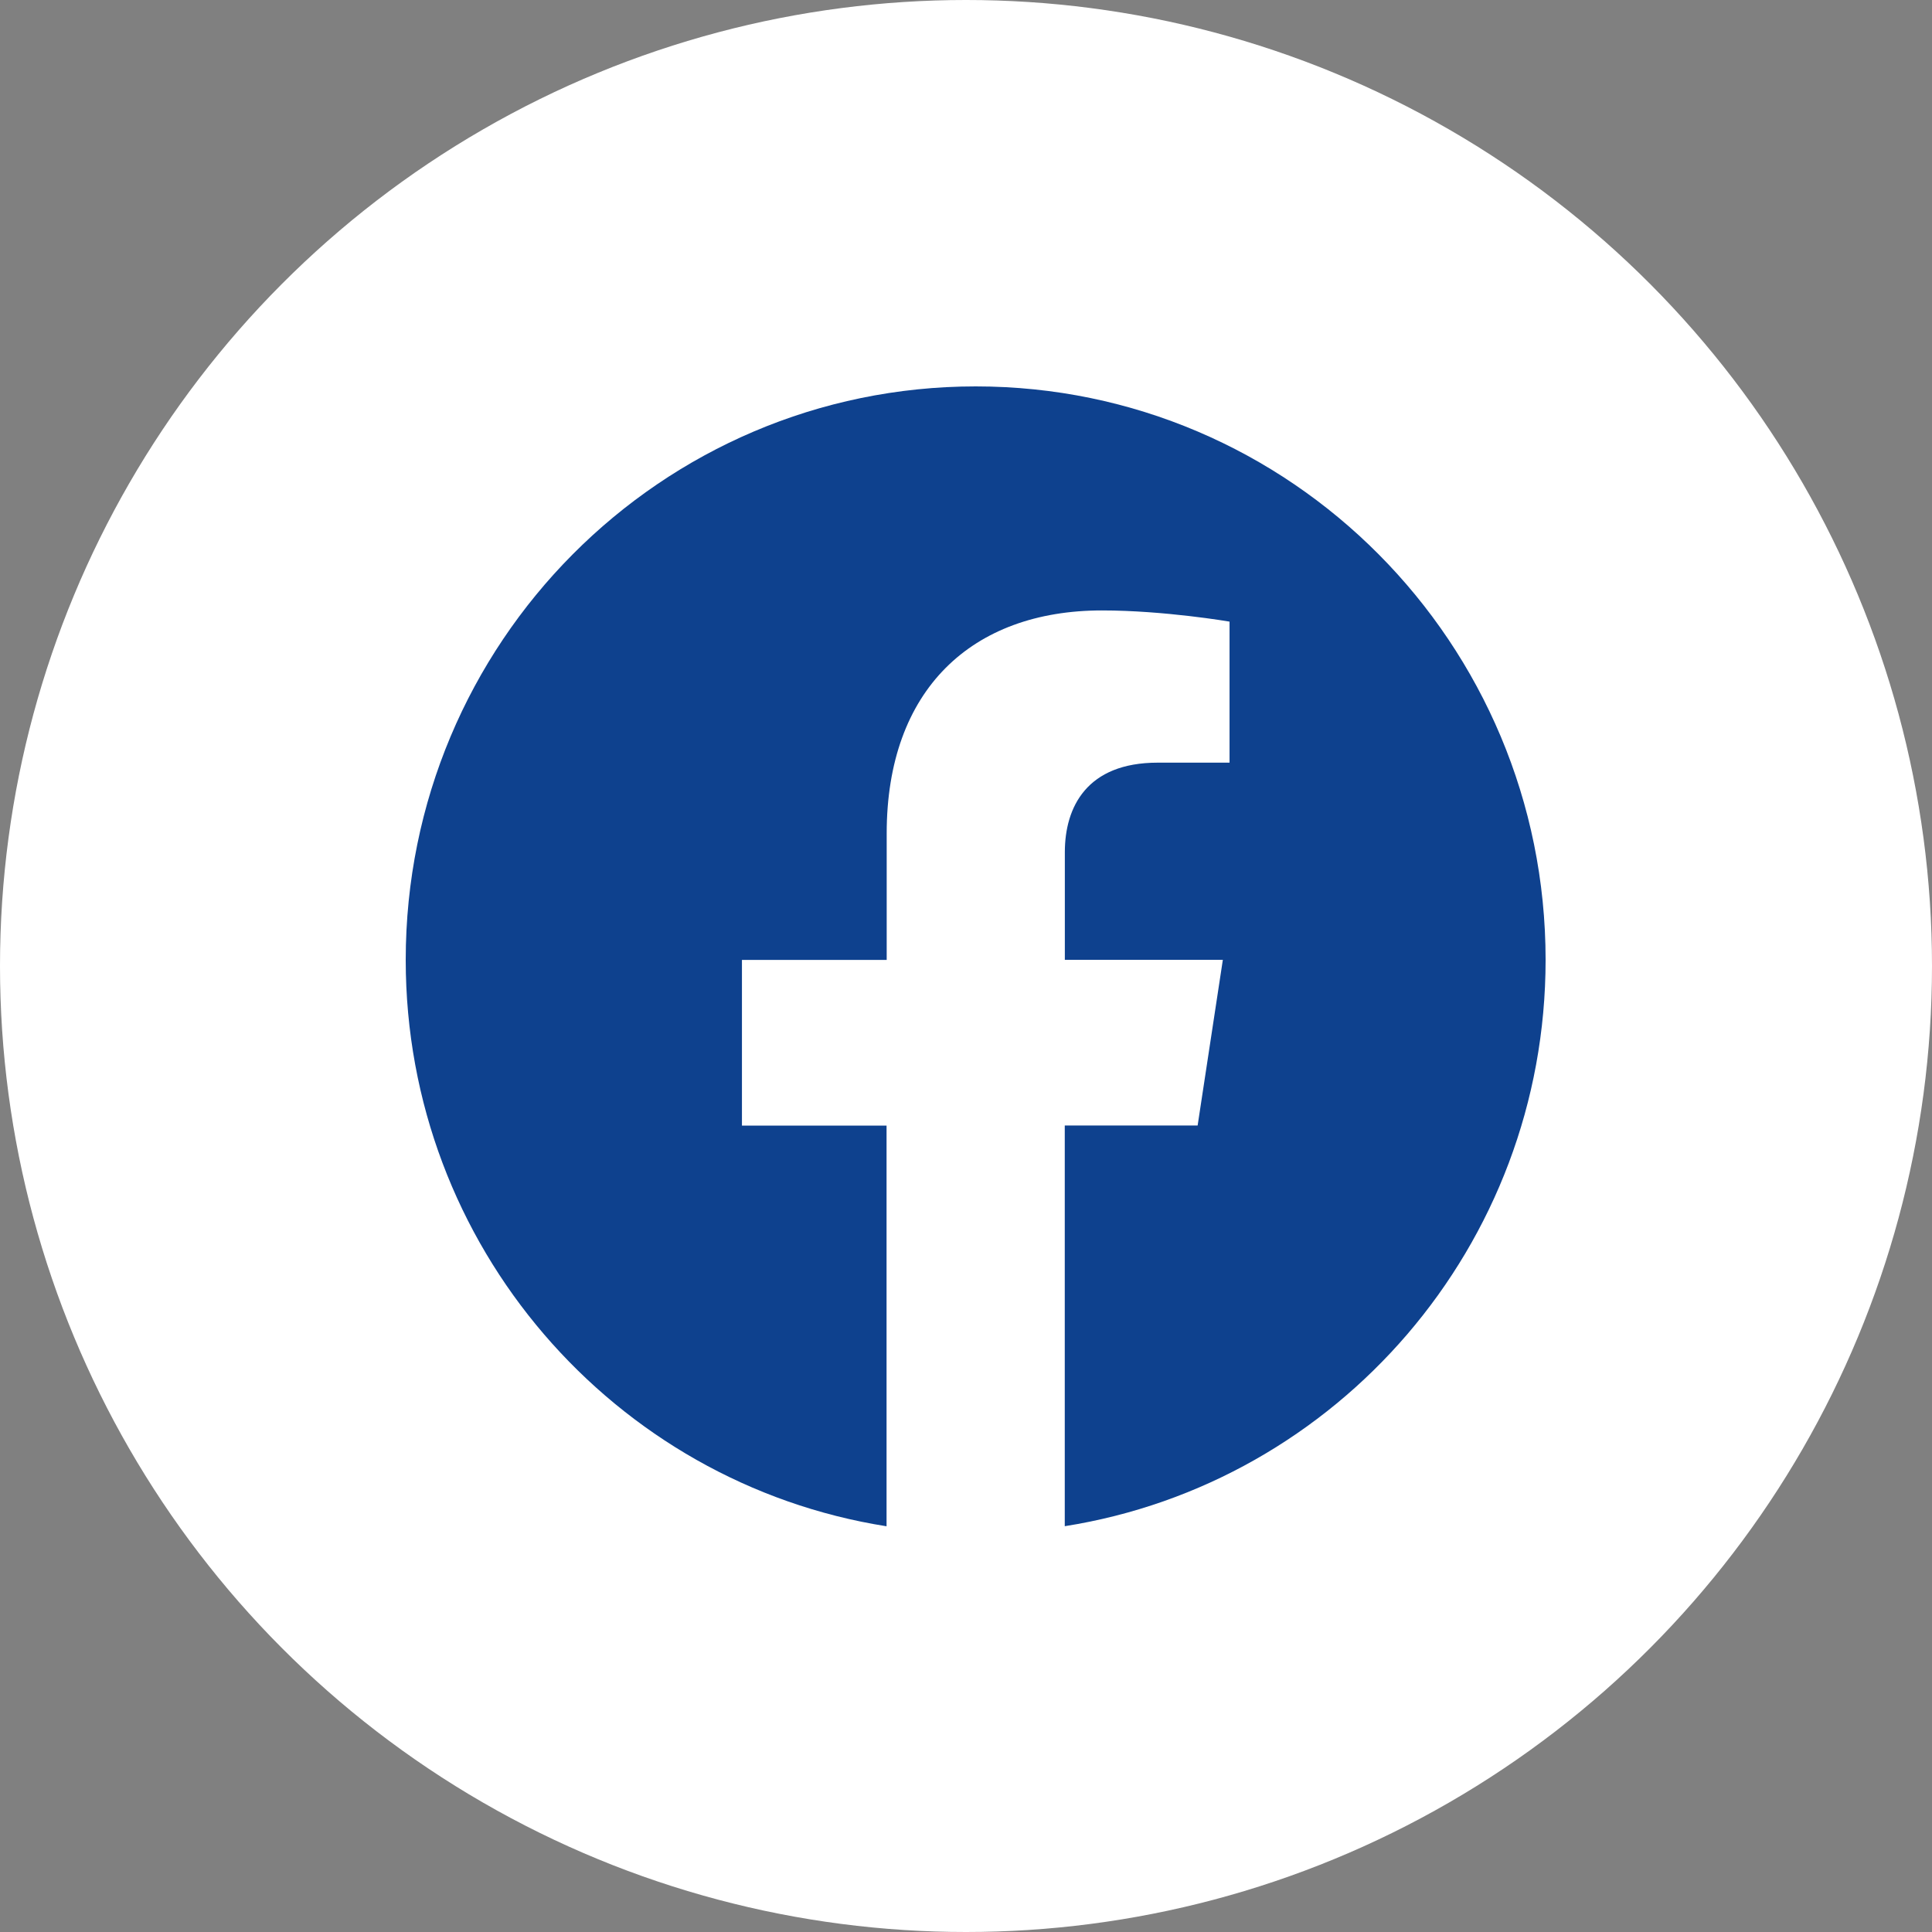
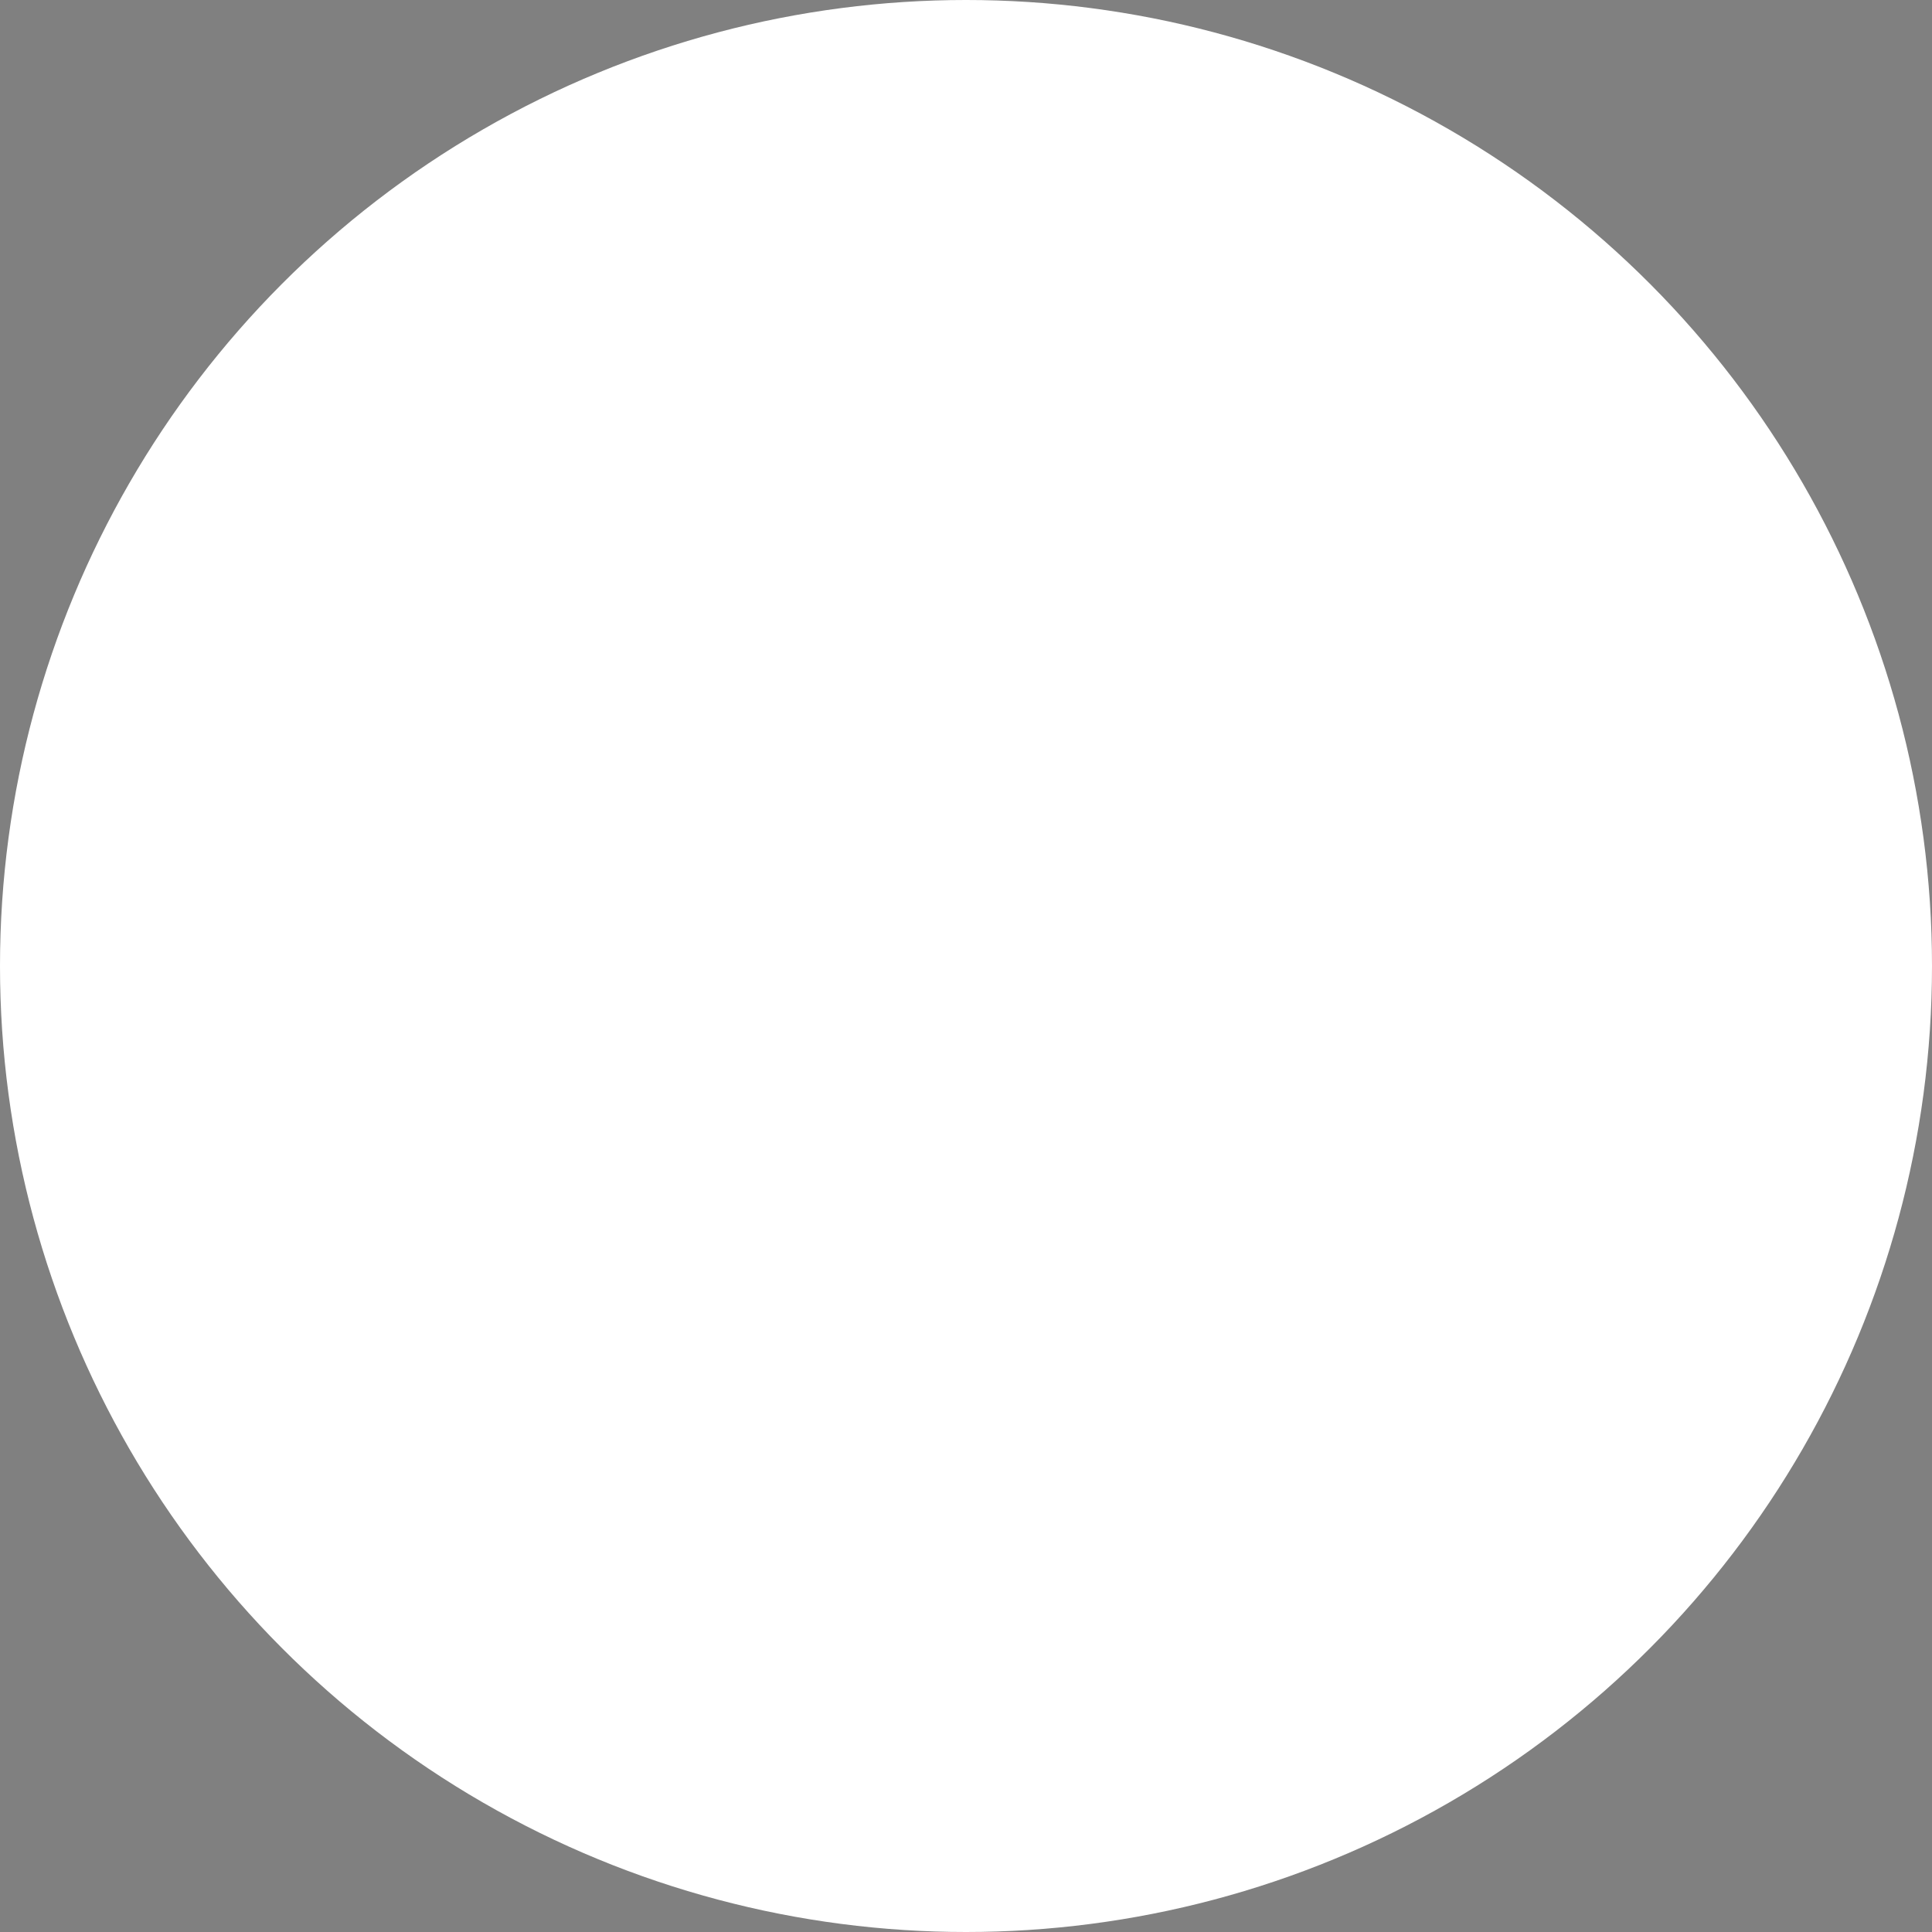
<svg xmlns="http://www.w3.org/2000/svg" width="100" height="100" viewBox="0 0 100 100" fill="none">
  <rect x="0" y="0" width="100" height="100" fill="#808080" stroke="none" />
  <circle cx="50" cy="50" r="50" fill="white" />
-   <path d="M80 49.681C80 33.288 66.793 20 50.504 20C34.207 20.004 21 33.288 21 49.684C21 64.495 31.788 76.773 45.888 79V58.26H38.403V49.684H45.895V43.14C45.895 35.703 50.301 31.596 57.037 31.596C60.267 31.596 63.641 32.175 63.641 32.175V39.475H59.92C56.259 39.475 55.116 41.765 55.116 44.113V49.681H63.294L61.989 58.257H55.112V78.996C69.212 76.769 80 64.492 80 49.681Z" fill="#0E418E" />
</svg>